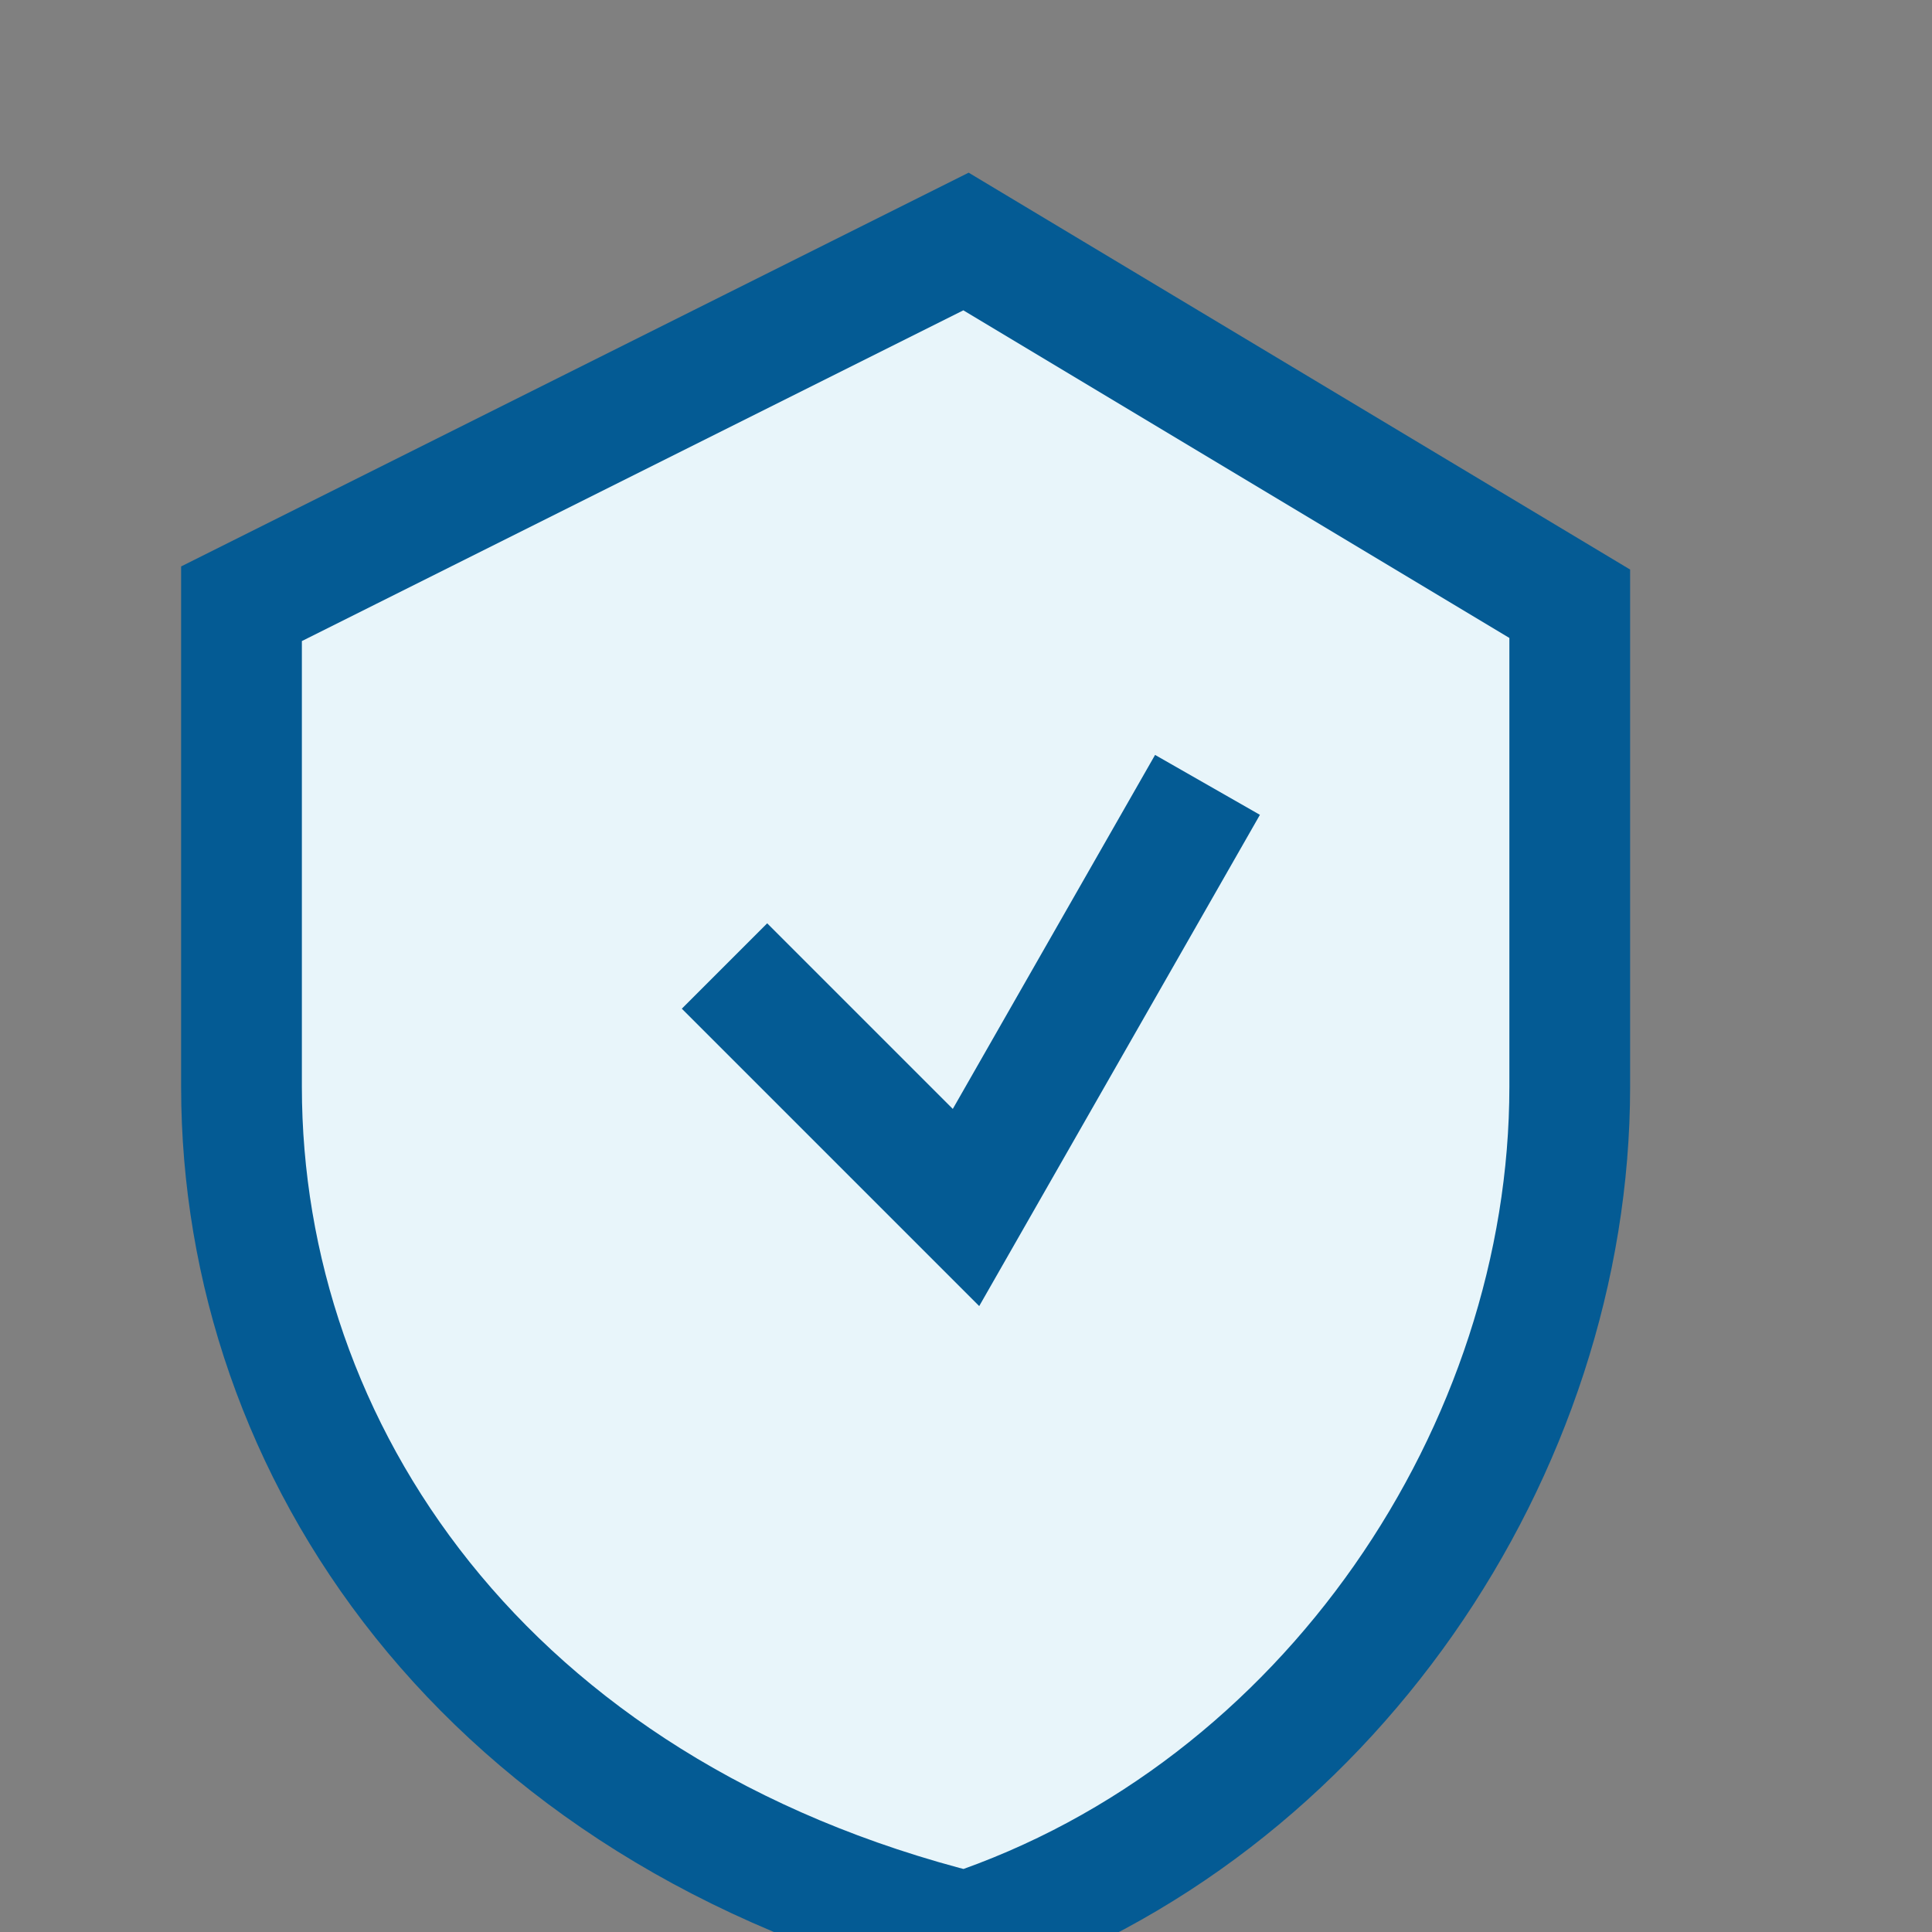
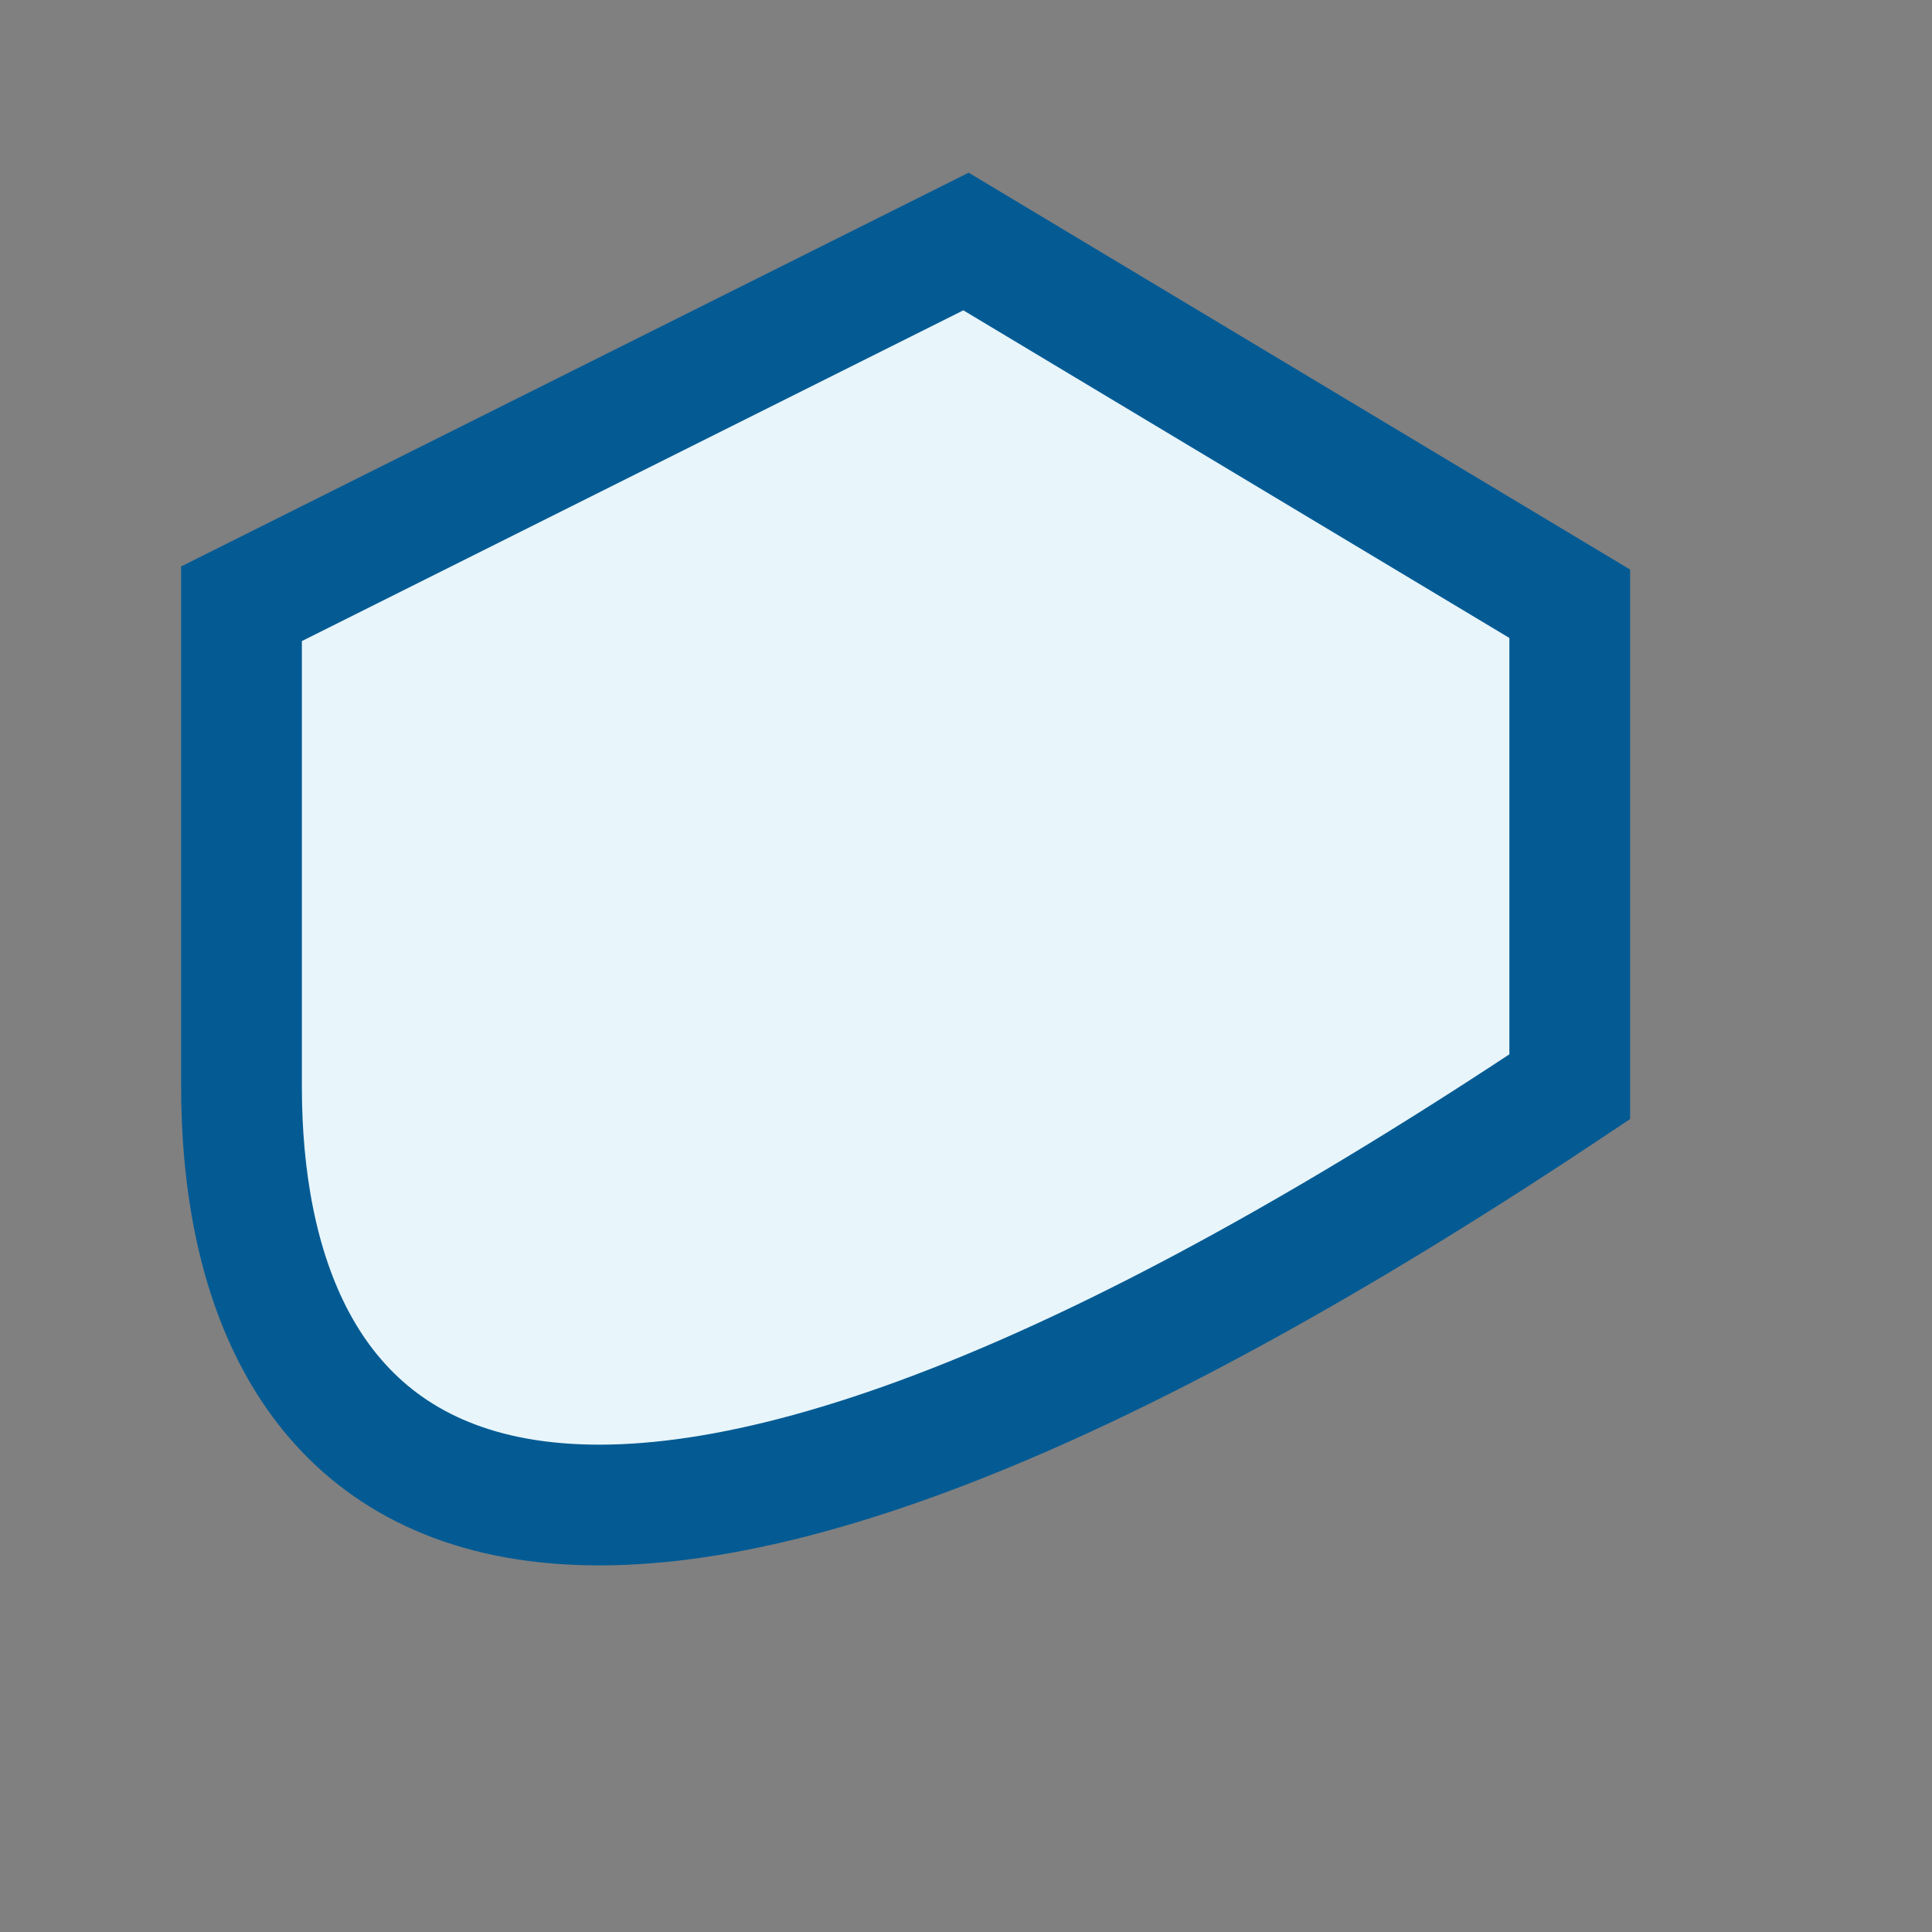
<svg xmlns="http://www.w3.org/2000/svg" width="32" height="32" viewBox="0 0 32 32">
  <rect x="0" y="0" width="32" height="32" fill="#808080" stroke="none" />
-   <path d="M16 4l10 6v8c0 6-4 12-10 14C8 30 4 24 4 18V10z" fill="#E8F5FA" stroke="#045B94" stroke-width="2" />
-   <path d="M12 16l4 4 4-7" stroke="#045B94" stroke-width="2" fill="none" />
+   <path d="M16 4l10 6v8C8 30 4 24 4 18V10z" fill="#E8F5FA" stroke="#045B94" stroke-width="2" />
</svg>